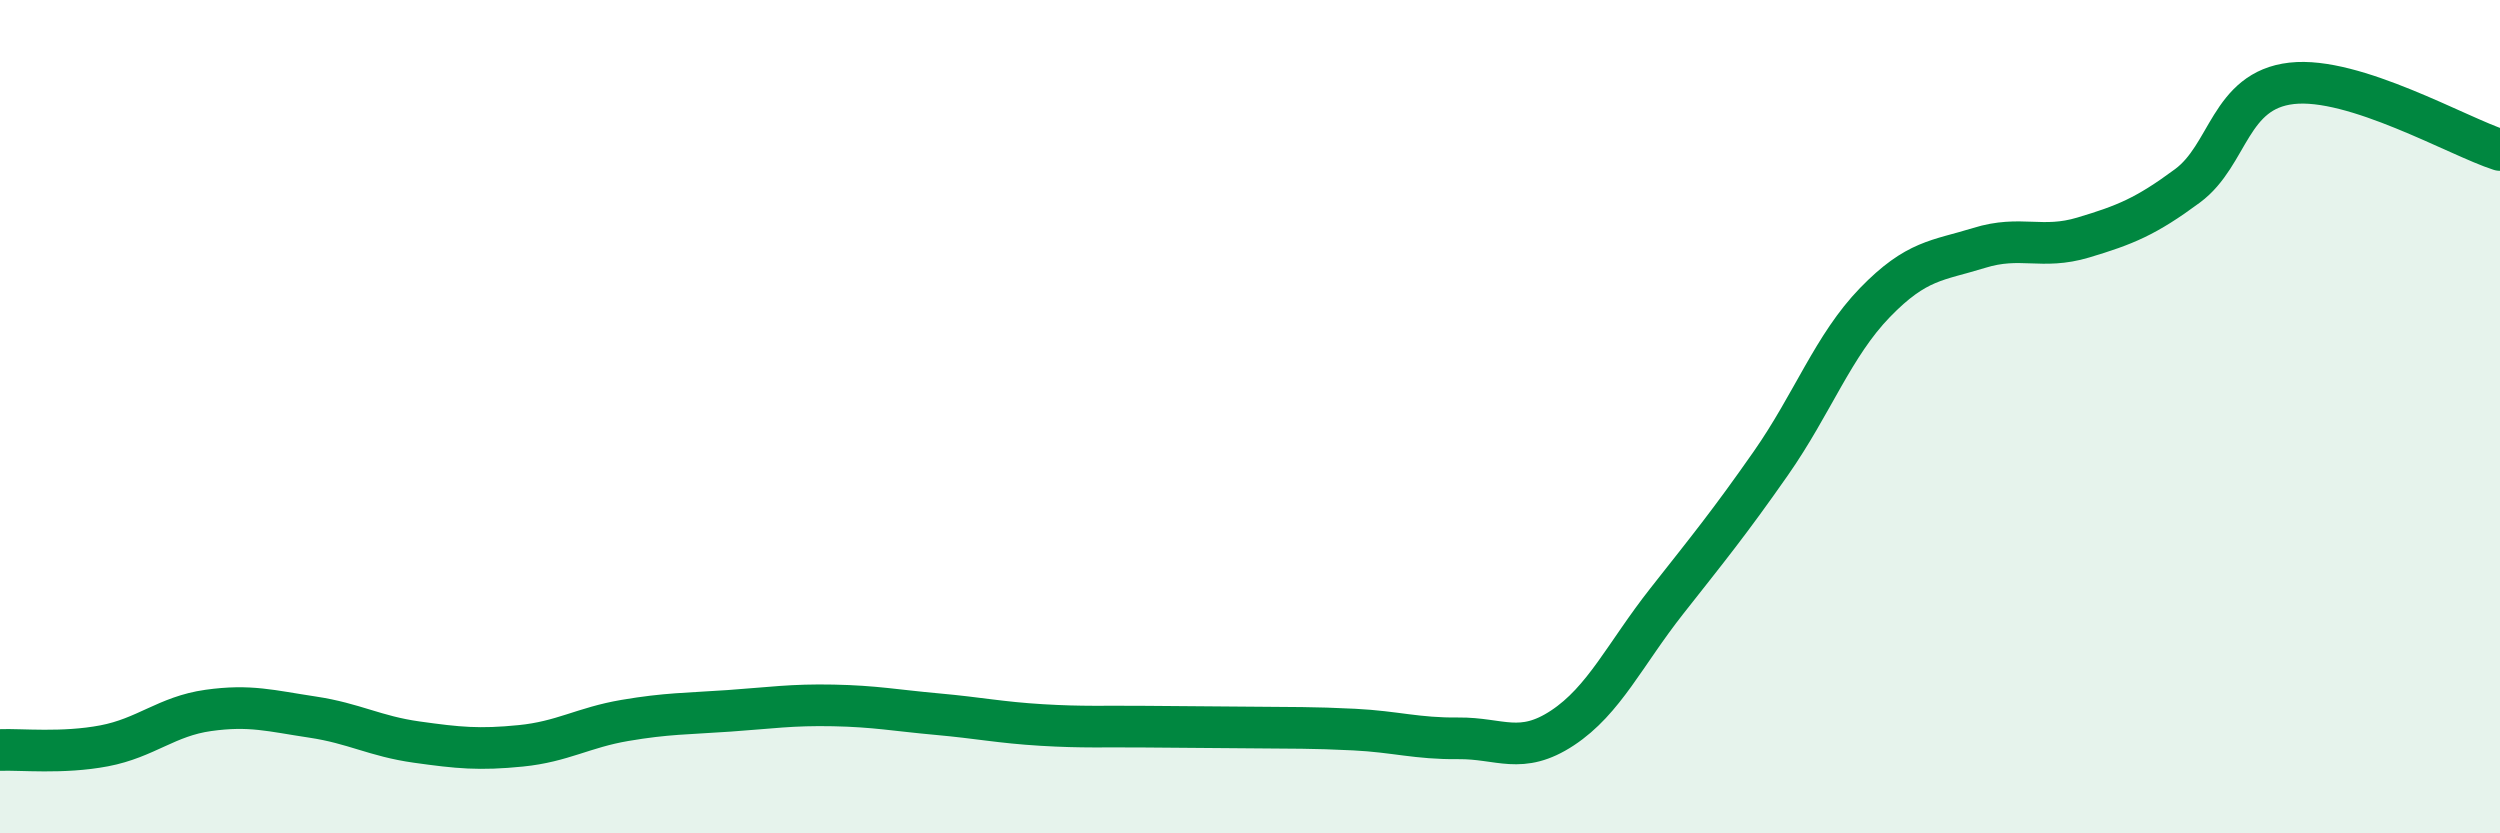
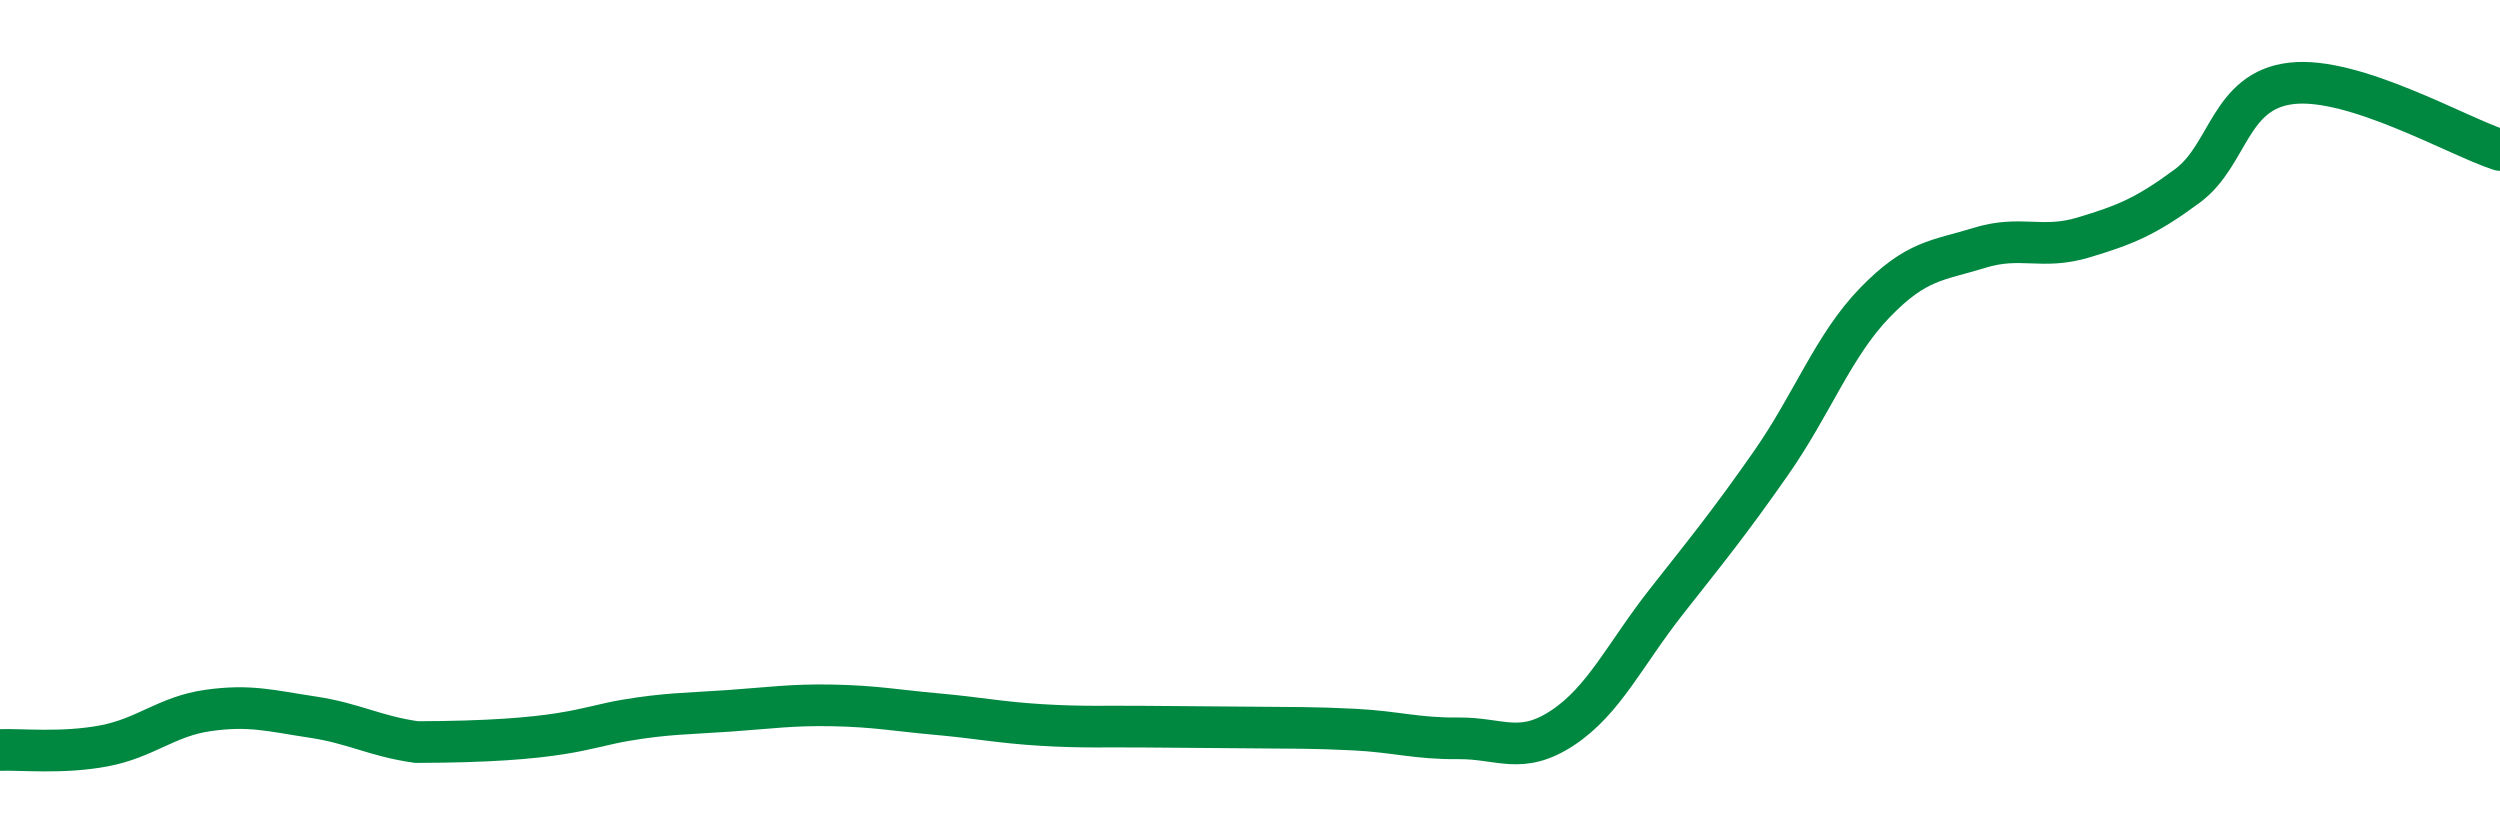
<svg xmlns="http://www.w3.org/2000/svg" width="60" height="20" viewBox="0 0 60 20">
-   <path d="M 0,18 C 0.5,17.98 1.5,18.09 2.5,17.9 C 3.5,17.71 4,17.19 5,17.05 C 6,16.91 6.5,17.06 7.5,17.21 C 8.5,17.36 9,17.67 10,17.81 C 11,17.95 11.5,18 12.5,17.9 C 13.5,17.8 14,17.46 15,17.29 C 16,17.12 16.5,17.13 17.5,17.06 C 18.5,16.99 19,16.91 20,16.93 C 21,16.95 21.5,17.05 22.5,17.14 C 23.5,17.23 24,17.34 25,17.4 C 26,17.46 26.5,17.43 27.5,17.44 C 28.5,17.45 29,17.45 30,17.46 C 31,17.47 31.5,17.46 32.5,17.51 C 33.5,17.56 34,17.73 35,17.72 C 36,17.71 36.5,18.13 37.5,17.47 C 38.5,16.81 39,15.7 40,14.43 C 41,13.16 41.5,12.55 42.5,11.12 C 43.5,9.69 44,8.29 45,7.26 C 46,6.23 46.5,6.26 47.5,5.95 C 48.5,5.64 49,6 50,5.7 C 51,5.4 51.5,5.2 52.5,4.46 C 53.5,3.72 53.5,2.17 55,2 C 56.5,1.83 59,3.28 60,3.6L60 20L0 20Z" fill="#008740" opacity="0.1" stroke-linecap="round" stroke-linejoin="round" />
-   <path d="M 0,18 C 0.5,17.98 1.5,18.09 2.5,17.9 C 3.5,17.71 4,17.19 5,17.05 C 6,16.91 6.5,17.06 7.5,17.21 C 8.5,17.36 9,17.67 10,17.81 C 11,17.95 11.5,18 12.5,17.9 C 13.5,17.8 14,17.46 15,17.29 C 16,17.12 16.5,17.13 17.5,17.06 C 18.5,16.99 19,16.91 20,16.93 C 21,16.95 21.5,17.05 22.5,17.14 C 23.5,17.23 24,17.34 25,17.4 C 26,17.46 26.5,17.43 27.5,17.44 C 28.5,17.45 29,17.45 30,17.46 C 31,17.47 31.5,17.46 32.5,17.51 C 33.5,17.56 34,17.73 35,17.72 C 36,17.71 36.5,18.13 37.5,17.47 C 38.5,16.81 39,15.7 40,14.43 C 41,13.16 41.5,12.55 42.5,11.12 C 43.5,9.69 44,8.29 45,7.26 C 46,6.23 46.5,6.26 47.5,5.95 C 48.5,5.64 49,6 50,5.7 C 51,5.4 51.5,5.2 52.5,4.46 C 53.5,3.72 53.5,2.17 55,2 C 56.5,1.83 59,3.28 60,3.6" stroke="#008740" stroke-width="1" fill="none" stroke-linecap="round" stroke-linejoin="round" />
+   <path d="M 0,18 C 0.5,17.98 1.5,18.09 2.5,17.9 C 3.5,17.71 4,17.19 5,17.05 C 6,16.91 6.5,17.06 7.5,17.21 C 8.5,17.36 9,17.67 10,17.81 C 13.5,17.8 14,17.46 15,17.29 C 16,17.12 16.5,17.13 17.5,17.06 C 18.5,16.99 19,16.91 20,16.93 C 21,16.95 21.5,17.05 22.5,17.14 C 23.5,17.23 24,17.34 25,17.4 C 26,17.46 26.5,17.43 27.5,17.44 C 28.5,17.45 29,17.45 30,17.46 C 31,17.47 31.5,17.46 32.5,17.51 C 33.5,17.56 34,17.73 35,17.72 C 36,17.71 36.5,18.13 37.5,17.47 C 38.5,16.81 39,15.7 40,14.43 C 41,13.16 41.5,12.55 42.5,11.12 C 43.5,9.69 44,8.29 45,7.26 C 46,6.23 46.5,6.26 47.5,5.95 C 48.5,5.64 49,6 50,5.7 C 51,5.4 51.5,5.2 52.5,4.46 C 53.5,3.72 53.5,2.17 55,2 C 56.5,1.83 59,3.28 60,3.6" stroke="#008740" stroke-width="1" fill="none" stroke-linecap="round" stroke-linejoin="round" />
</svg>